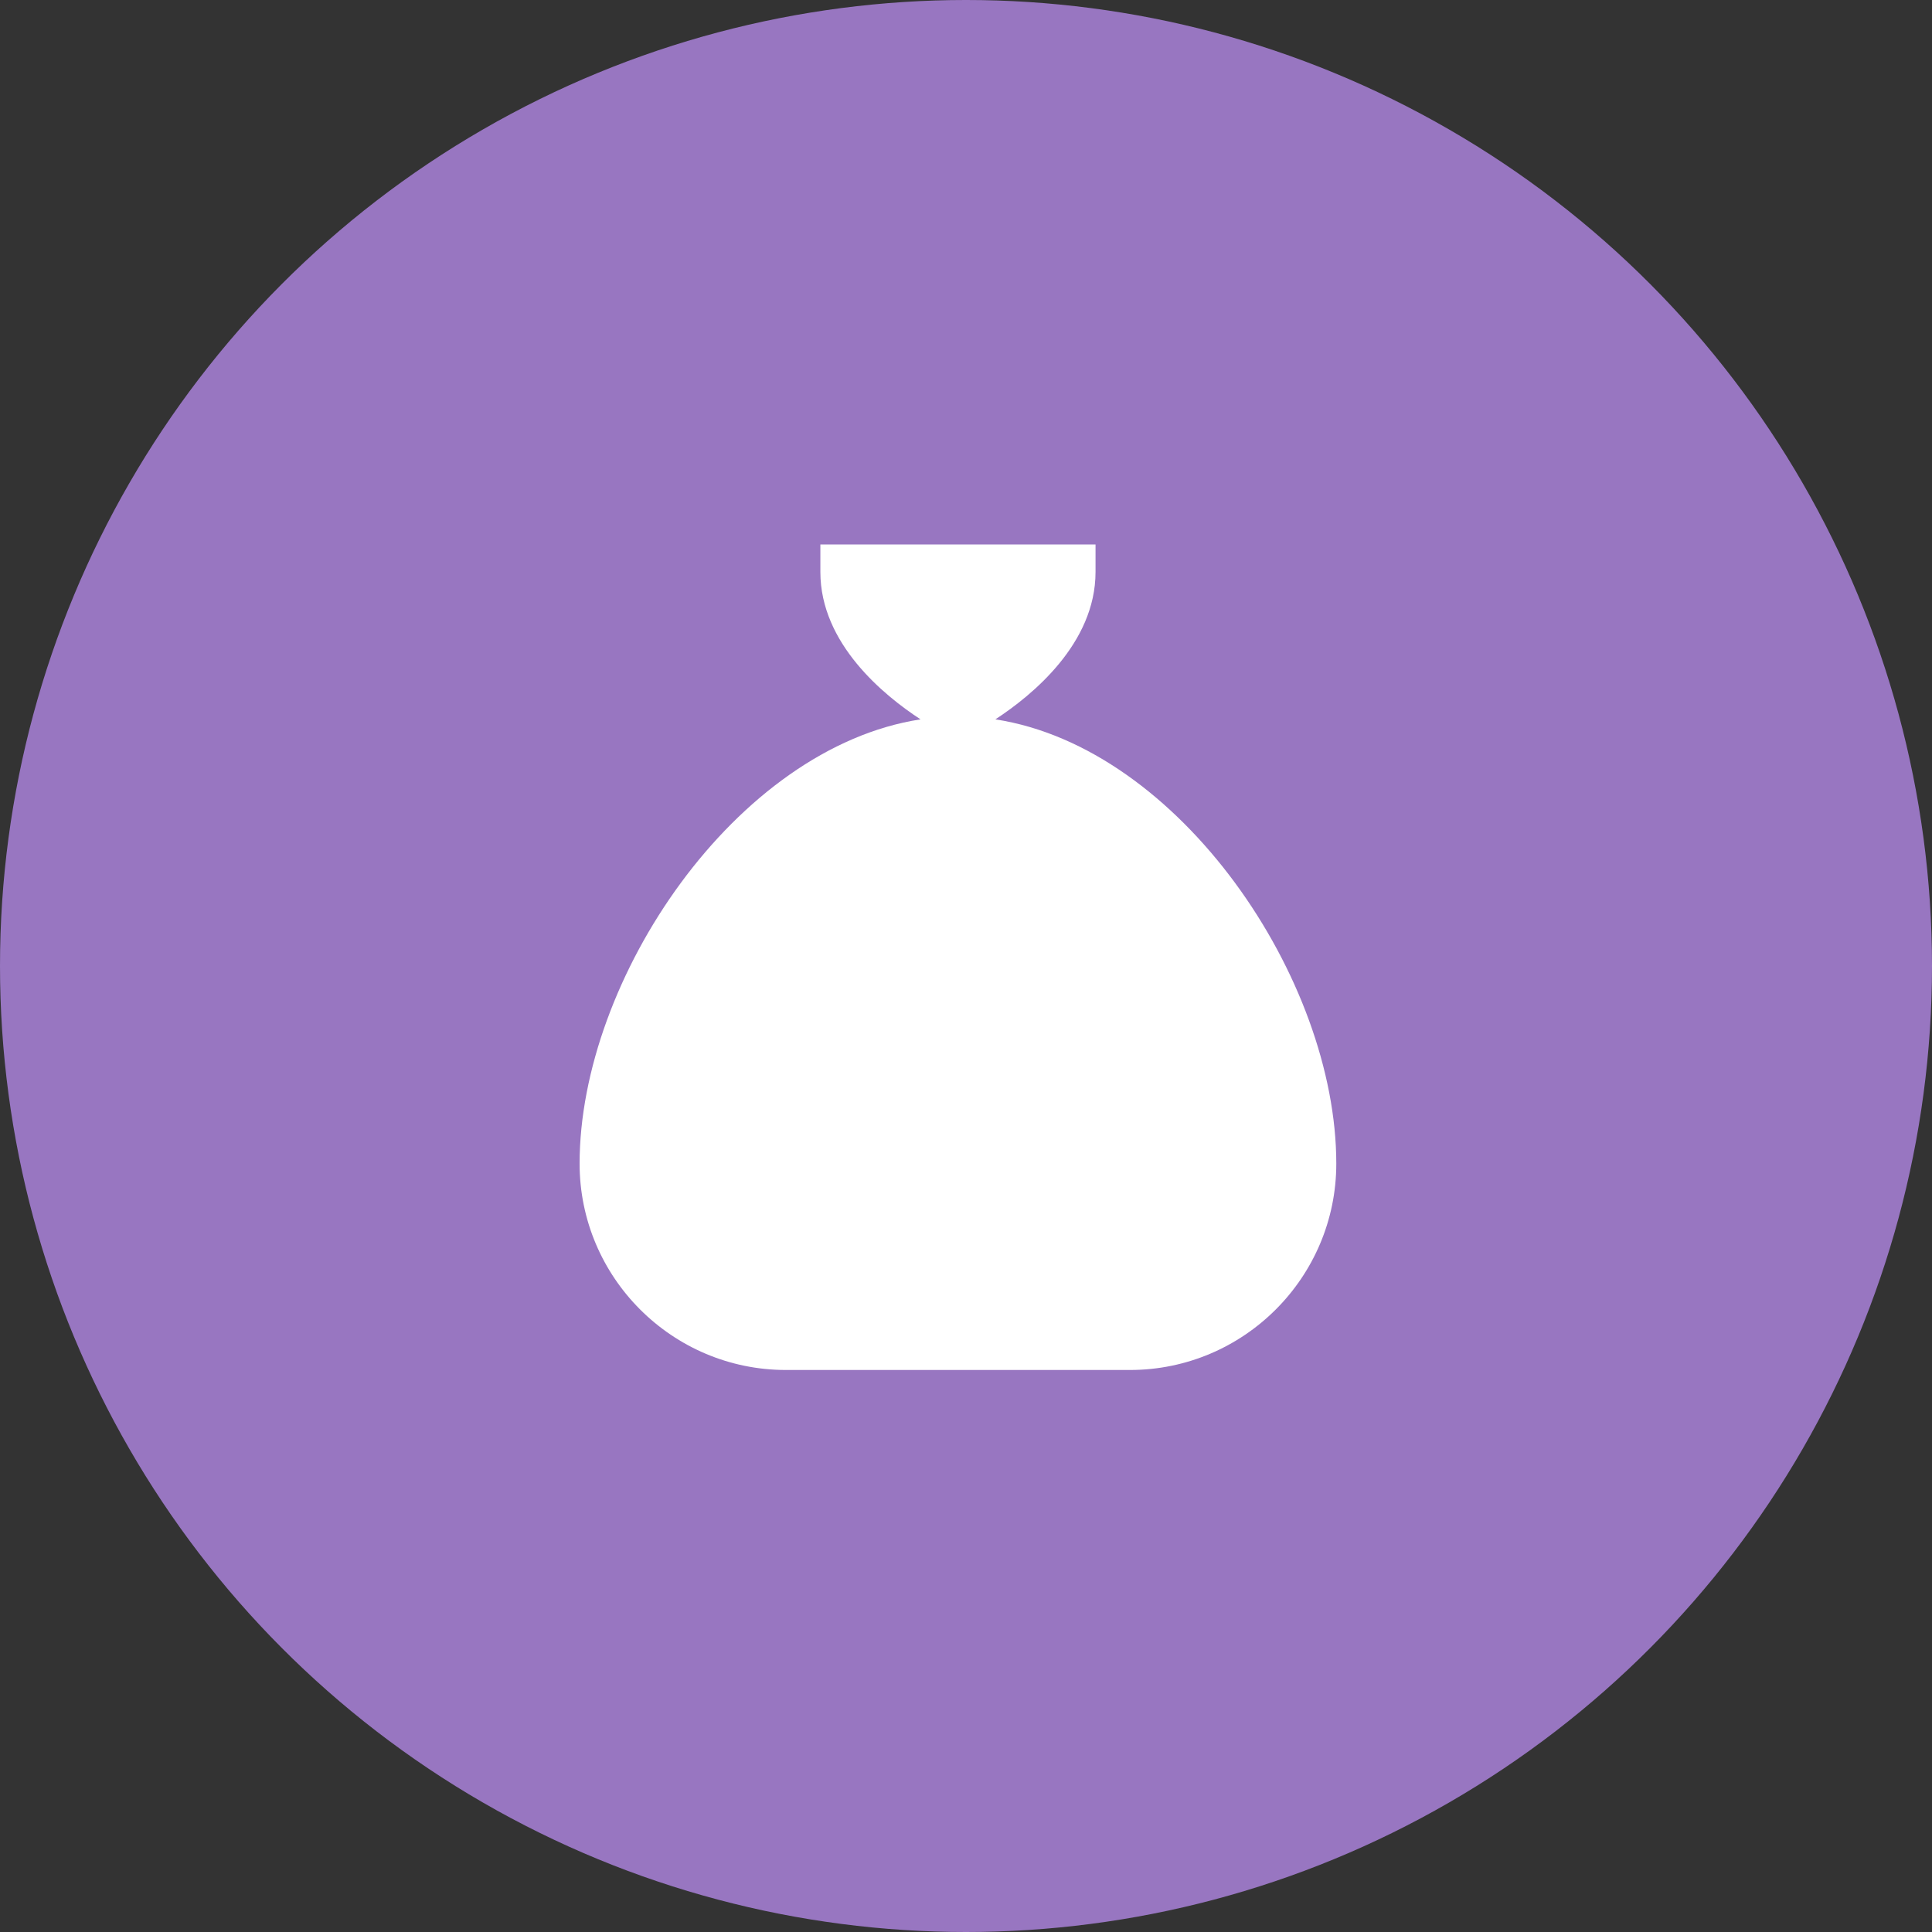
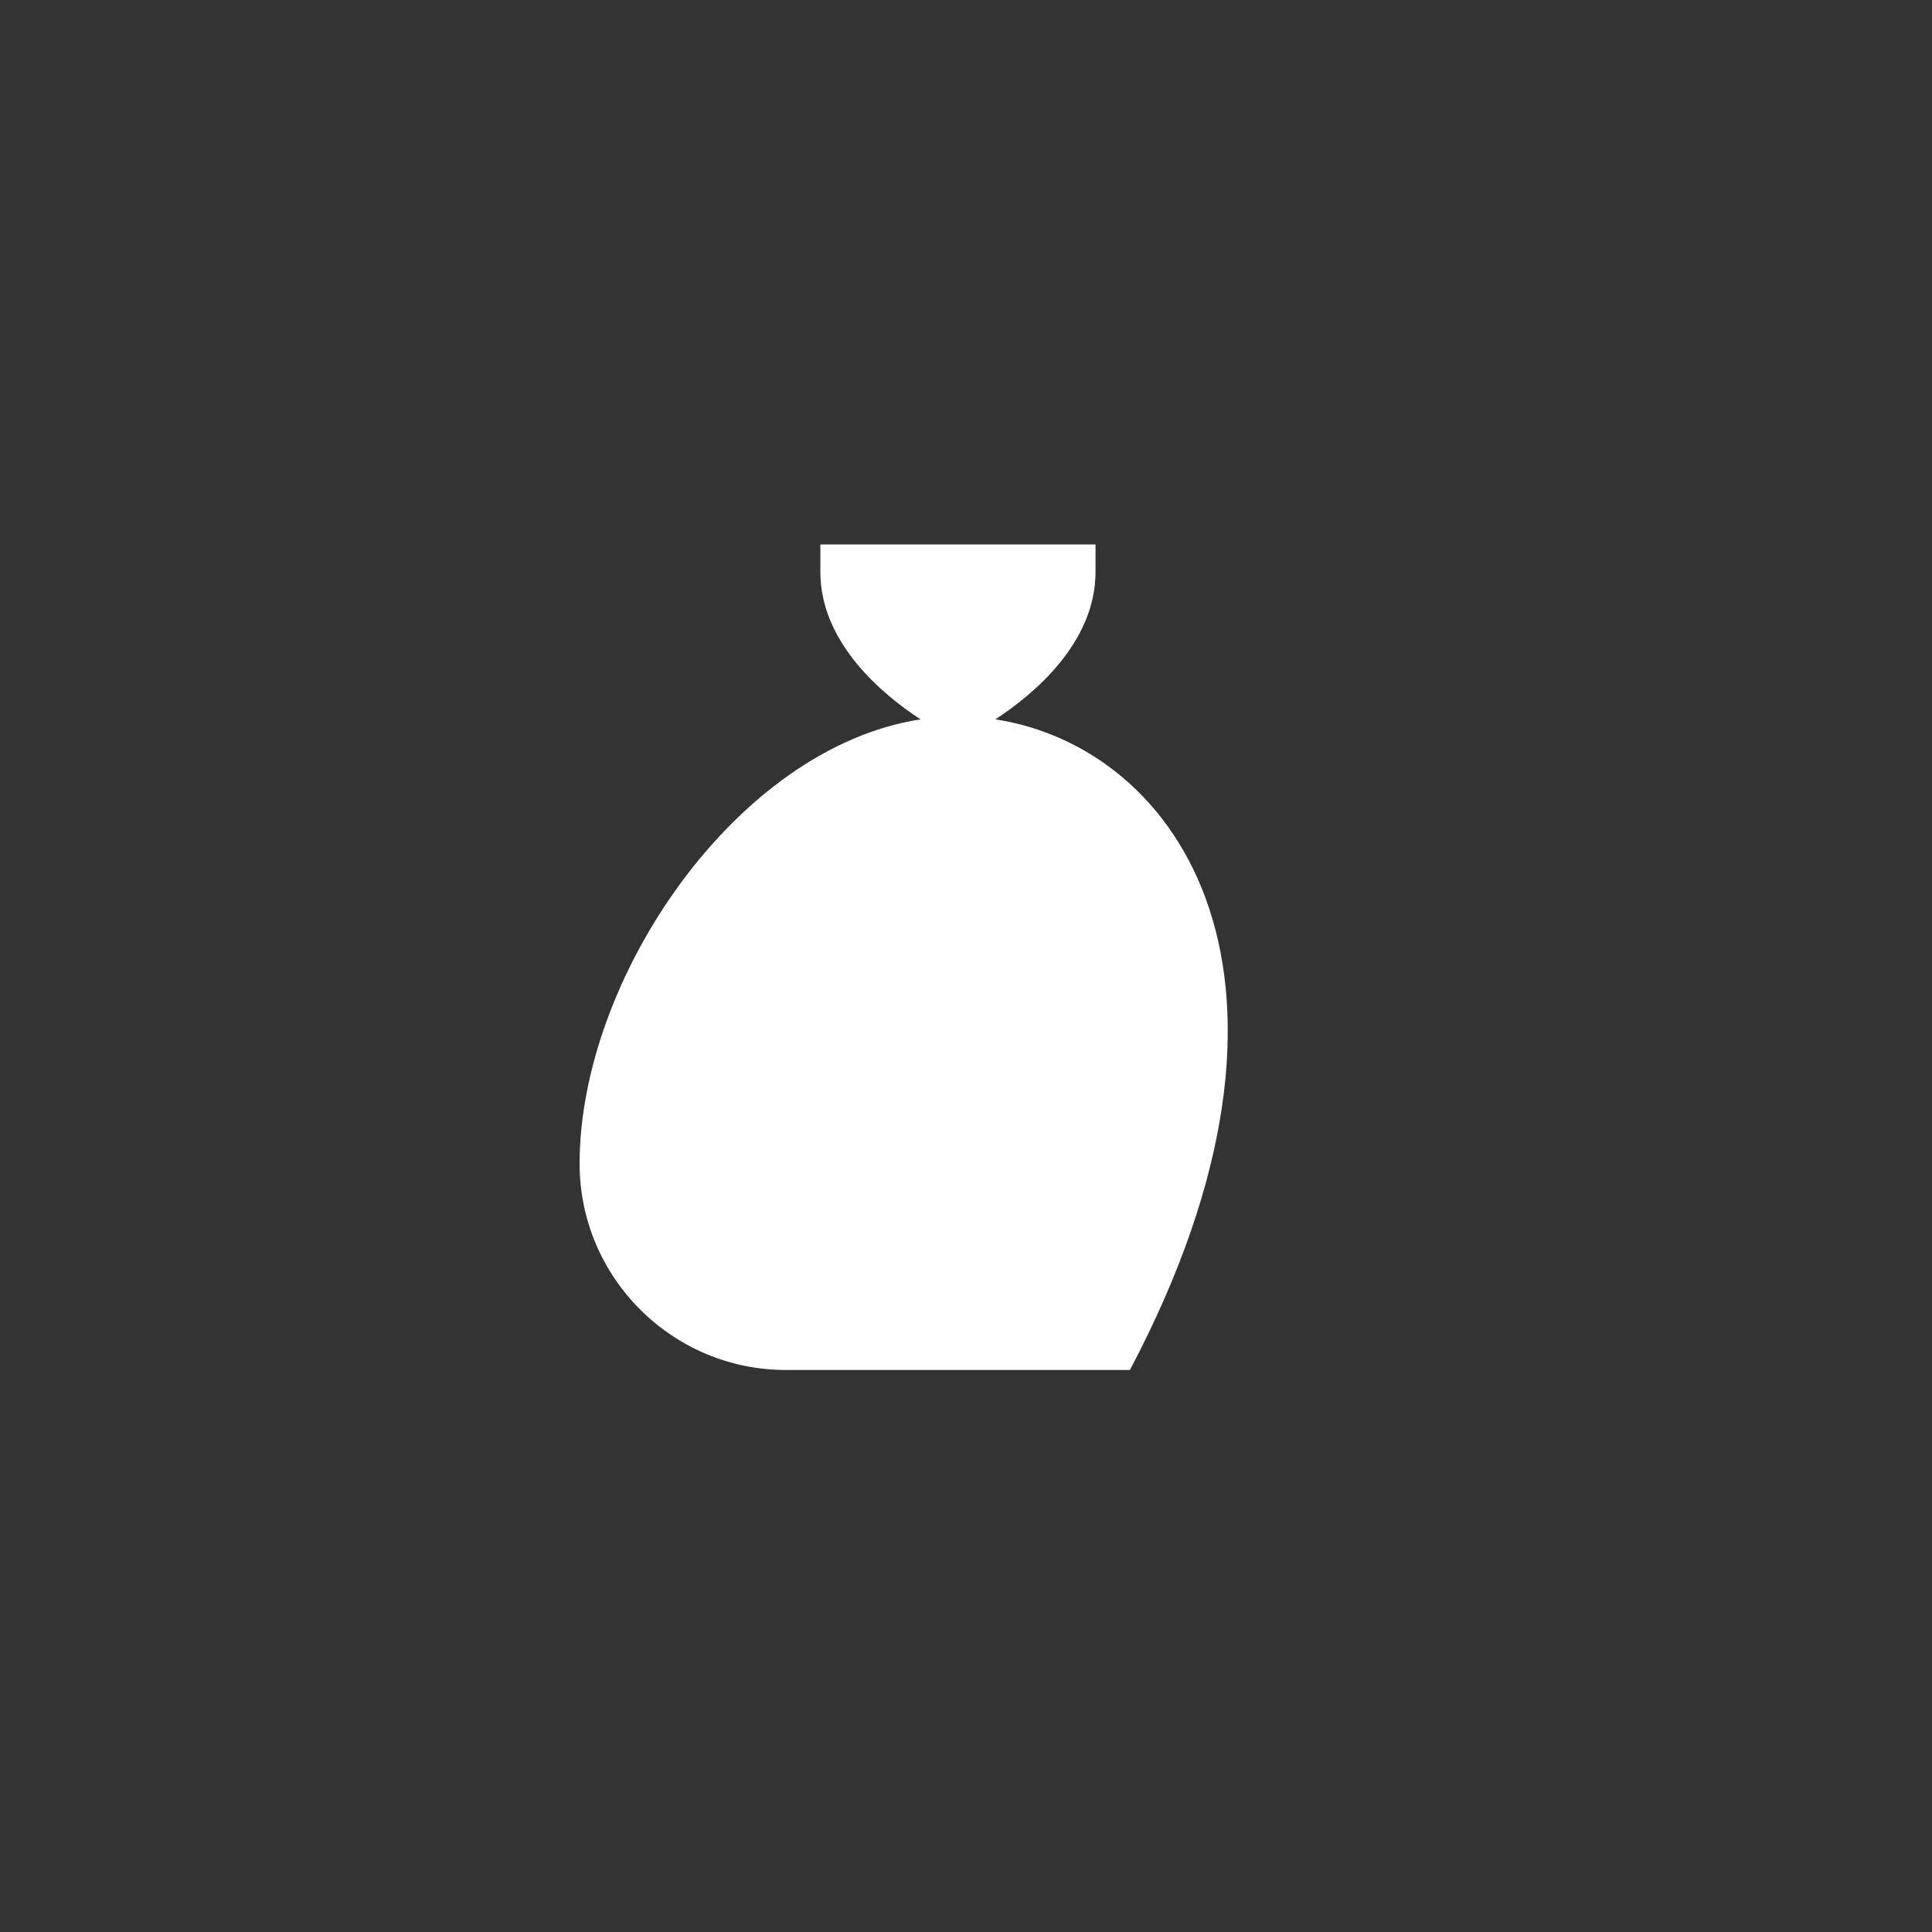
<svg xmlns="http://www.w3.org/2000/svg" width="196" height="196" viewBox="0 0 196 196" fill="none">
  <rect x="0" y="0" width="196" height="196" fill="#333333" stroke="none" />
-   <circle cx="98" cy="98" r="98" fill="#9876C1" />
-   <path d="M100.98 72.978C104.696 70.55 111.141 65.298 111.141 58.03V55.238H83.226V58.03C83.226 65.298 89.671 70.55 93.387 72.978C74.67 75.854 58.8 99.309 58.8 118.047C58.8 129.594 68.19 138.984 79.736 138.984H114.63C126.177 138.984 135.566 129.594 135.566 118.047C135.566 99.309 119.697 75.854 100.98 72.978Z" fill="white" />
+   <path d="M100.98 72.978C104.696 70.55 111.141 65.298 111.141 58.03V55.238H83.226V58.03C83.226 65.298 89.671 70.55 93.387 72.978C74.67 75.854 58.8 99.309 58.8 118.047C58.8 129.594 68.19 138.984 79.736 138.984H114.63C135.566 99.309 119.697 75.854 100.98 72.978Z" fill="white" />
</svg>